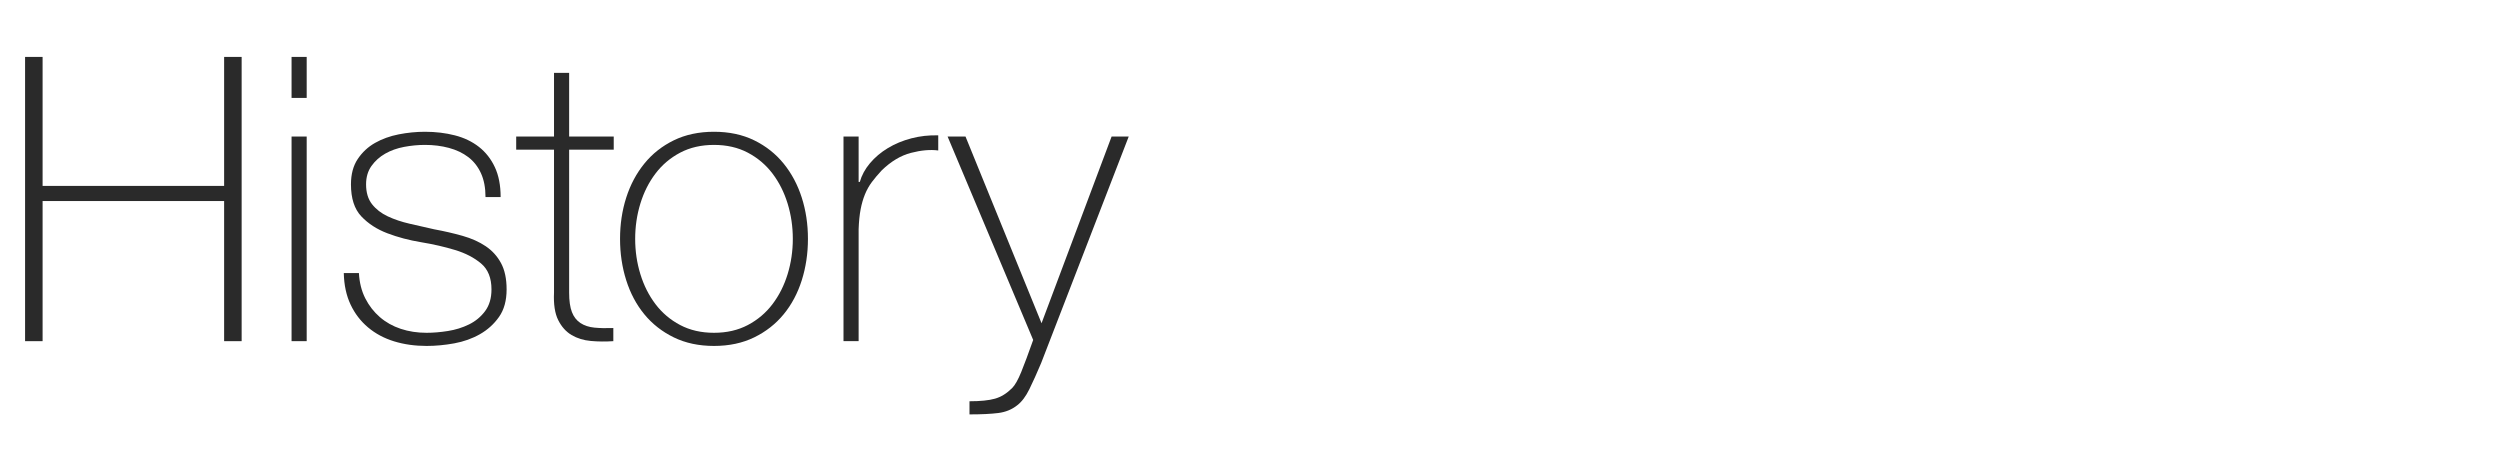
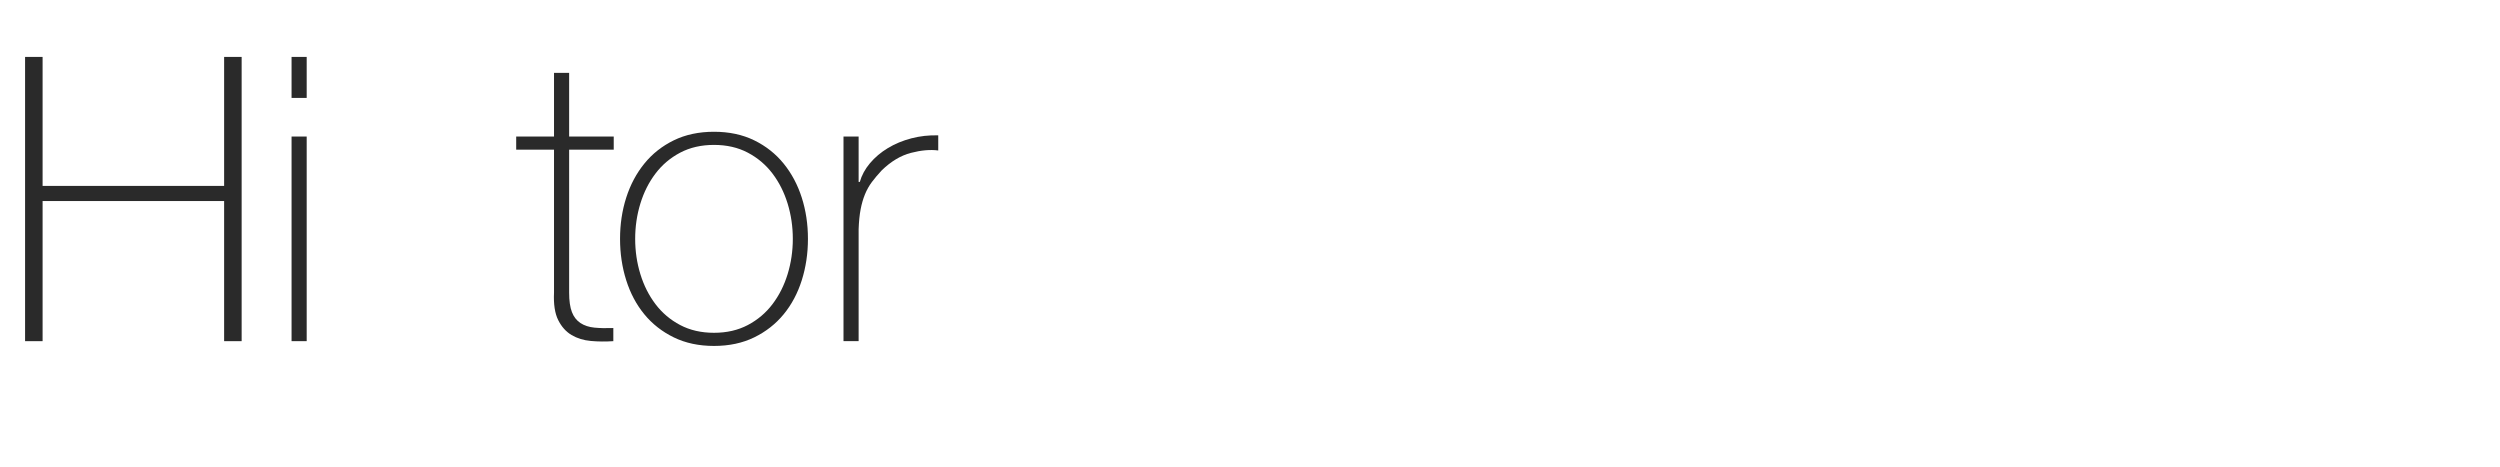
<svg xmlns="http://www.w3.org/2000/svg" id="_レイヤー_2" viewBox="0 0 314 58.649">
  <g id="_レイヤー_2-2">
    <rect y="4.649" width="314" height="50" style="fill:none;" />
  </g>
  <g id="_レイヤー_1-2">
    <g>
      <path d="M3.15,7.149h2.2V23.35H28.15V7.149h2.2V42.85h-2.2V25.25H5.35v17.6H3.15V7.149Z" style="fill:#2a2a2a;" />
      <path d="M36.62,12.3V7.149h1.9v5.15h-1.9Zm0,30.55V17.149h1.9v25.7h-1.9Z" style="fill:#2a2a2a;" />
-       <path d="M45.08,34.3c.066,1.2,.333,2.258,.8,3.175,.466,.917,1.075,1.7,1.825,2.35s1.625,1.142,2.625,1.475c1,.334,2.083,.5,3.25,.5,.833,0,1.725-.075,2.675-.225s1.833-.425,2.65-.825c.816-.4,1.492-.958,2.025-1.675,.533-.716,.8-1.625,.8-2.725,0-1.433-.434-2.517-1.3-3.25-.867-.733-1.958-1.3-3.275-1.7-1.317-.4-2.733-.725-4.25-.975-1.517-.25-2.934-.625-4.25-1.125-1.317-.5-2.409-1.208-3.275-2.125-.867-.916-1.3-2.258-1.3-4.025,0-1.266,.283-2.325,.85-3.175,.566-.85,1.292-1.525,2.175-2.025,.883-.5,1.875-.858,2.975-1.075,1.1-.216,2.2-.325,3.3-.325,1.333,0,2.583,.15,3.75,.45,1.167,.3,2.175,.784,3.025,1.45,.85,.667,1.517,1.517,2,2.55,.483,1.034,.725,2.284,.725,3.75h-1.9c0-1.167-.192-2.167-.575-3-.383-.833-.917-1.508-1.6-2.025-.684-.517-1.492-.9-2.425-1.15-.934-.25-1.934-.375-3-.375-.867,0-1.742,.084-2.625,.25-.884,.167-1.675,.45-2.375,.85-.7,.4-1.275,.917-1.725,1.55-.45,.634-.675,1.4-.675,2.3,0,1.034,.25,1.867,.75,2.5,.5,.634,1.158,1.143,1.975,1.525,.816,.383,1.732,.692,2.75,.925,1.016,.233,2.041,.467,3.075,.7,1.267,.233,2.458,.508,3.575,.825,1.116,.317,2.083,.75,2.9,1.3,.816,.55,1.458,1.258,1.925,2.125,.467,.867,.7,1.967,.7,3.3,0,1.4-.317,2.55-.95,3.45-.633,.9-1.434,1.625-2.4,2.175-.967,.55-2.042,.933-3.225,1.15-1.184,.216-2.342,.325-3.475,.325-1.467,0-2.825-.192-4.075-.575s-2.342-.966-3.275-1.75c-.934-.783-1.667-1.741-2.2-2.875-.534-1.133-.817-2.45-.85-3.95h1.9Z" style="fill:#2a2a2a;" />
      <path d="M77.084,18.8h-5.6v17.95c0,1.034,.117,1.85,.35,2.45,.233,.6,.591,1.059,1.075,1.375,.482,.317,1.066,.508,1.75,.575,.683,.067,1.475,.084,2.375,.05v1.65c-.967,.066-1.909,.058-2.825-.025-.917-.083-1.725-.333-2.425-.75-.7-.416-1.259-1.042-1.675-1.875-.417-.833-.592-1.983-.525-3.45V18.8h-4.75v-1.65h4.75V9.149h1.9v8h5.6v1.65Z" style="fill:#2a2a2a;" />
      <path d="M77.878,30c0-1.833,.258-3.558,.775-5.175,.517-1.617,1.275-3.042,2.275-4.275,1-1.233,2.233-2.208,3.7-2.925,1.466-.716,3.15-1.075,5.05-1.075s3.583,.358,5.05,1.075c1.466,.717,2.7,1.692,3.7,2.925,1,1.233,1.758,2.658,2.275,4.275,.517,1.617,.775,3.342,.775,5.175,0,1.833-.259,3.567-.775,5.2-.517,1.633-1.275,3.059-2.275,4.275-1,1.217-2.233,2.184-3.7,2.9-1.467,.716-3.15,1.075-5.05,1.075s-3.583-.359-5.05-1.075c-1.467-.716-2.7-1.683-3.7-2.9-1-1.216-1.758-2.642-2.275-4.275-.517-1.633-.775-3.367-.775-5.2Zm1.9,0c0,1.534,.216,3.009,.65,4.425,.433,1.417,1.066,2.675,1.9,3.775,.833,1.1,1.867,1.975,3.1,2.625,1.233,.65,2.65,.975,4.25,.975s3.017-.325,4.25-.975c1.233-.65,2.267-1.525,3.1-2.625,.833-1.1,1.466-2.358,1.9-3.775,.433-1.417,.65-2.892,.65-4.425,0-1.533-.217-3.008-.65-4.425-.434-1.417-1.067-2.675-1.9-3.775-.834-1.1-1.867-1.975-3.1-2.625-1.233-.65-2.65-.975-4.25-.975s-3.017,.325-4.25,.975c-1.233,.65-2.267,1.525-3.1,2.625-.834,1.1-1.467,2.358-1.9,3.775-.434,1.417-.65,2.892-.65,4.425Z" style="fill:#2a2a2a;" />
      <path d="M107.843,22.85h.15c.233-.833,.658-1.616,1.275-2.35,.616-.733,1.366-1.366,2.25-1.9,.883-.533,1.866-.941,2.95-1.225,1.083-.283,2.208-.408,3.375-.375v1.9c-1-.133-2.143-.033-3.425,.3-1.284,.334-2.508,1.067-3.675,2.2-.467,.5-.875,.984-1.225,1.45-.35,.467-.642,.983-.875,1.55-.233,.567-.417,1.2-.55,1.9-.134,.7-.217,1.533-.25,2.5v14.05h-1.9V17.149h1.9v5.7Z" style="fill:#2a2a2a;" />
-       <path d="M119.018,17.149h2.25l9.55,23.45,8.8-23.45h2.15l-11,28.45c-.534,1.267-1.025,2.358-1.475,3.275-.45,.916-.959,1.591-1.525,2.025-.667,.533-1.459,.858-2.375,.975-.917,.117-2.125,.175-3.625,.175v-1.65c1.366,0,2.433-.108,3.2-.325,.767-.217,1.483-.659,2.15-1.325,.367-.367,.75-1.042,1.15-2.025,.4-.983,.9-2.325,1.5-4.025l-10.75-25.55Z" style="fill:#2a2a2a;" />
    </g>
  </g>
</svg>